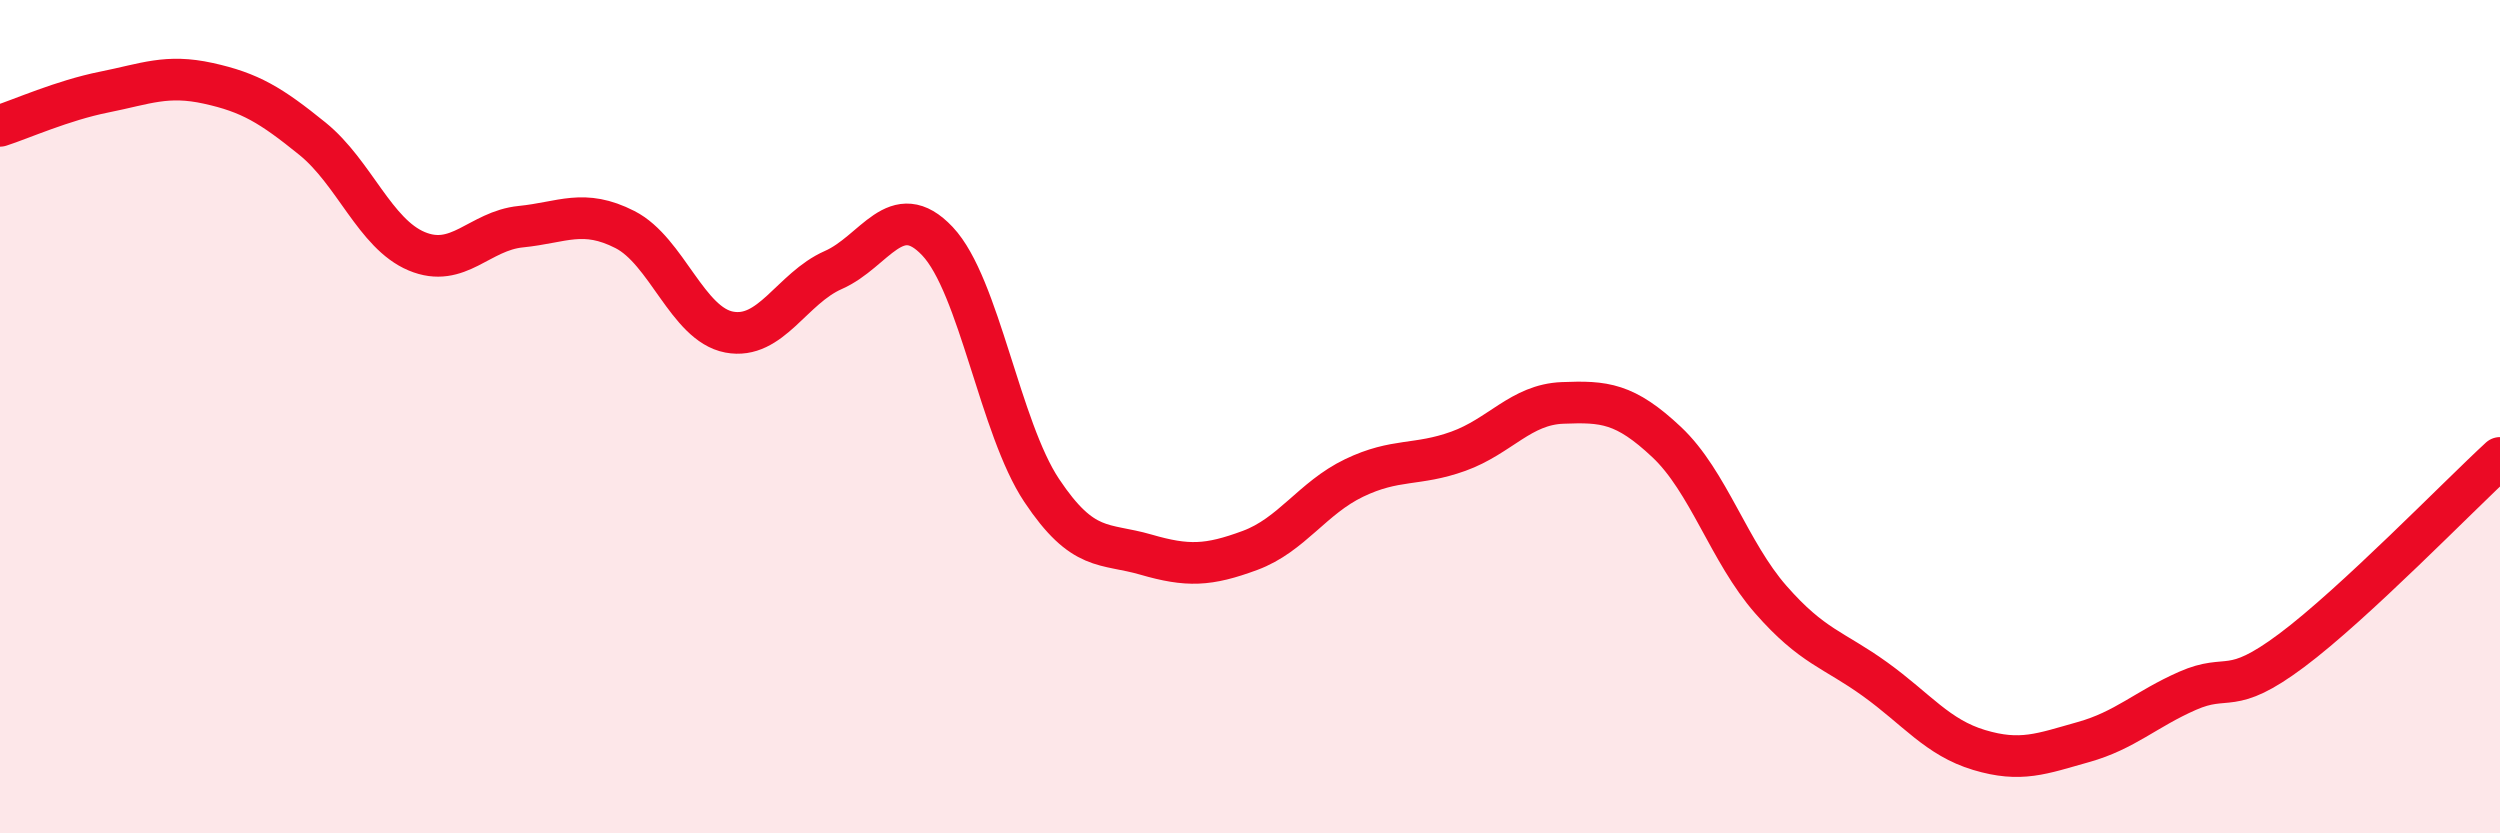
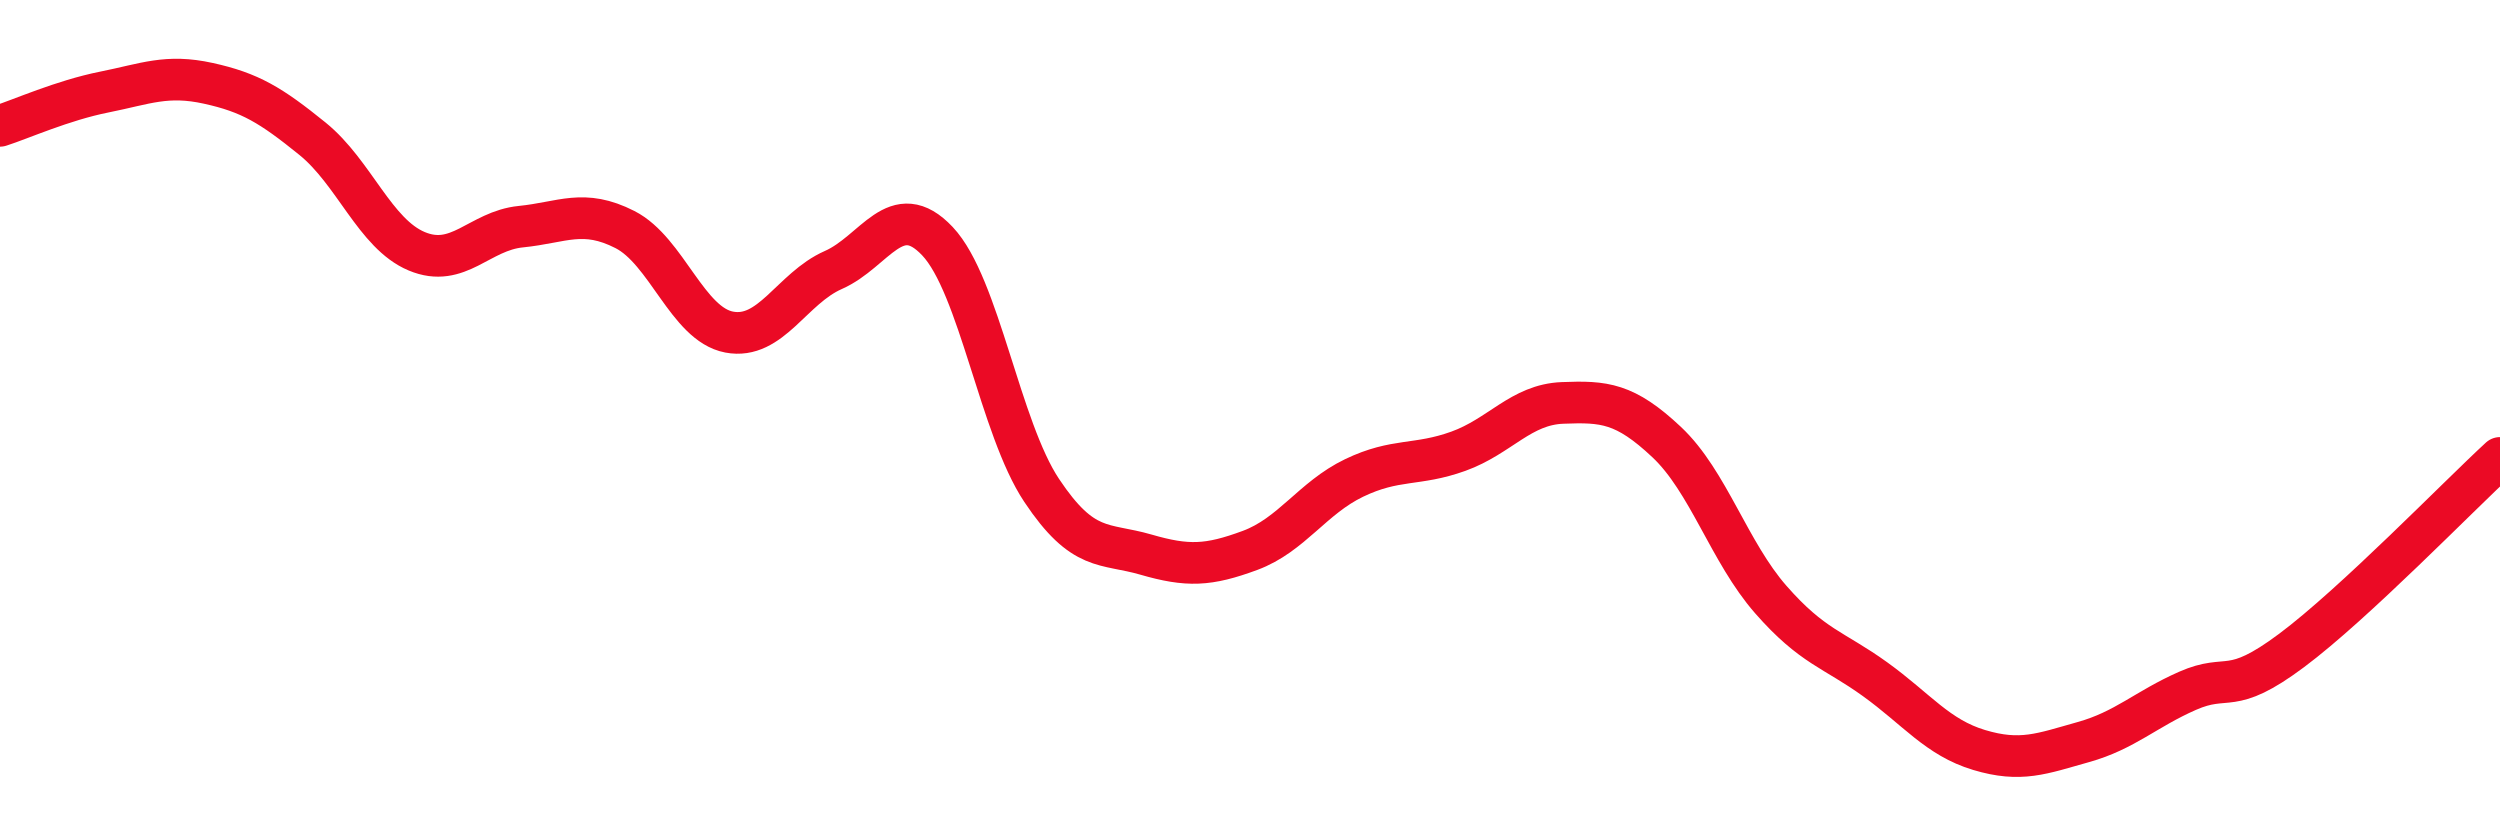
<svg xmlns="http://www.w3.org/2000/svg" width="60" height="20" viewBox="0 0 60 20">
-   <path d="M 0,3.02 C 0.5,2.86 1.5,2.41 2.5,2.21 C 3.5,2.01 4,1.78 5,2 C 6,2.22 6.5,2.52 7.5,3.33 C 8.5,4.14 9,5.61 10,6.03 C 11,6.45 11.5,5.54 12.5,5.44 C 13.5,5.34 14,5 15,5.51 C 16,6.02 16.5,7.78 17.5,7.97 C 18.5,8.16 19,6.92 20,6.48 C 21,6.04 21.5,4.73 22.5,5.79 C 23.5,6.85 24,10.27 25,11.77 C 26,13.27 26.5,13.02 27.5,13.31 C 28.5,13.6 29,13.58 30,13.21 C 31,12.84 31.5,11.95 32.5,11.47 C 33.5,10.99 34,11.19 35,10.83 C 36,10.47 36.5,9.71 37.5,9.67 C 38.5,9.63 39,9.67 40,10.61 C 41,11.55 41.5,13.25 42.5,14.39 C 43.5,15.53 44,15.58 45,16.3 C 46,17.02 46.5,17.7 47.5,18 C 48.5,18.3 49,18.09 50,17.81 C 51,17.53 51.5,17.02 52.5,16.58 C 53.5,16.14 53.5,16.73 55,15.61 C 56.5,14.49 59,11.91 60,10.99L60 20L0 20Z" fill="#EB0A25" opacity="0.1" stroke-linecap="round" stroke-linejoin="round" />
  <path d="M 0,3.02 C 0.5,2.86 1.5,2.41 2.5,2.21 C 3.5,2.01 4,1.78 5,2 C 6,2.22 6.5,2.52 7.5,3.33 C 8.5,4.14 9,5.61 10,6.03 C 11,6.45 11.5,5.54 12.5,5.44 C 13.5,5.34 14,5 15,5.51 C 16,6.02 16.5,7.78 17.5,7.97 C 18.5,8.16 19,6.92 20,6.48 C 21,6.04 21.5,4.73 22.5,5.79 C 23.5,6.85 24,10.27 25,11.77 C 26,13.27 26.5,13.02 27.5,13.31 C 28.5,13.6 29,13.58 30,13.21 C 31,12.84 31.5,11.95 32.5,11.47 C 33.5,10.99 34,11.19 35,10.83 C 36,10.47 36.5,9.71 37.5,9.67 C 38.5,9.63 39,9.67 40,10.61 C 41,11.55 41.5,13.25 42.5,14.39 C 43.5,15.53 44,15.58 45,16.3 C 46,17.02 46.5,17.7 47.5,18 C 48.5,18.3 49,18.09 50,17.81 C 51,17.53 51.5,17.02 52.5,16.58 C 53.5,16.14 53.5,16.73 55,15.61 C 56.5,14.49 59,11.91 60,10.99" stroke="#EB0A25" stroke-width="1" fill="none" stroke-linecap="round" stroke-linejoin="round" />
</svg>